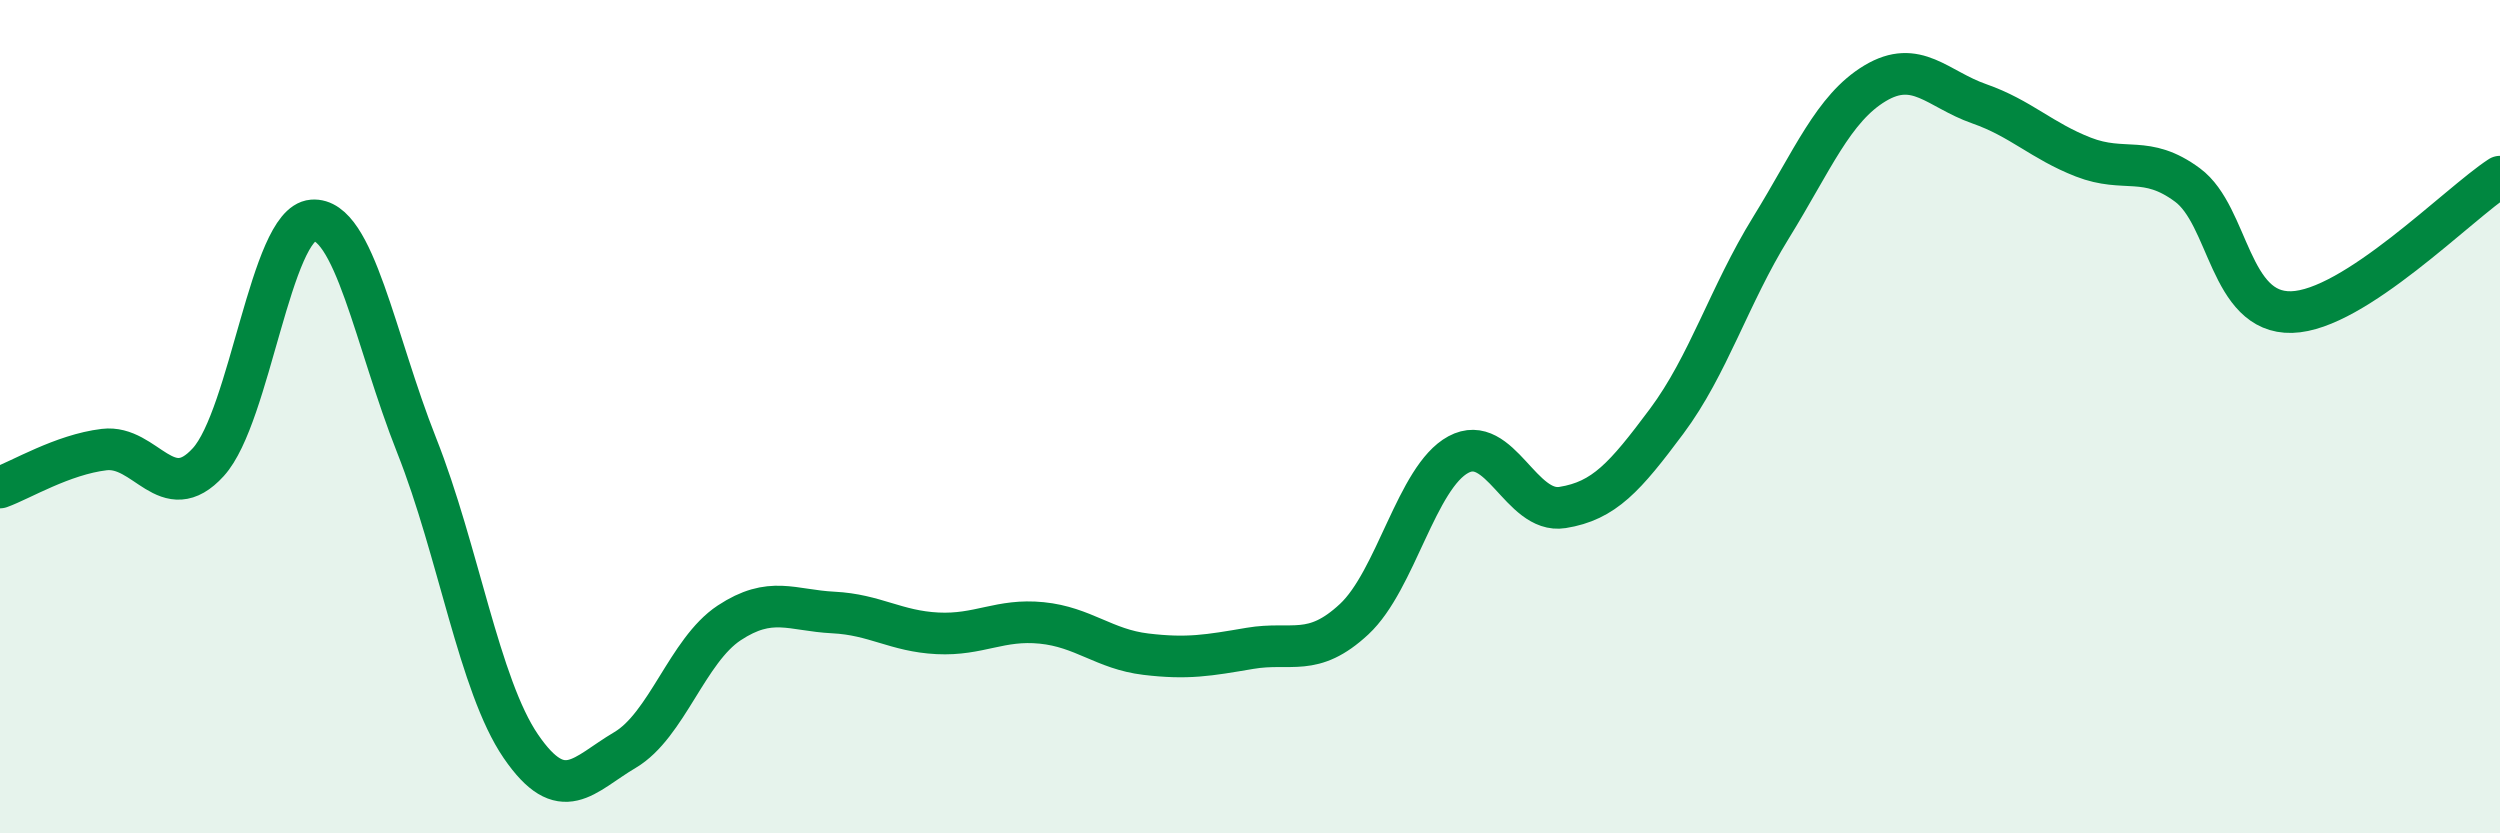
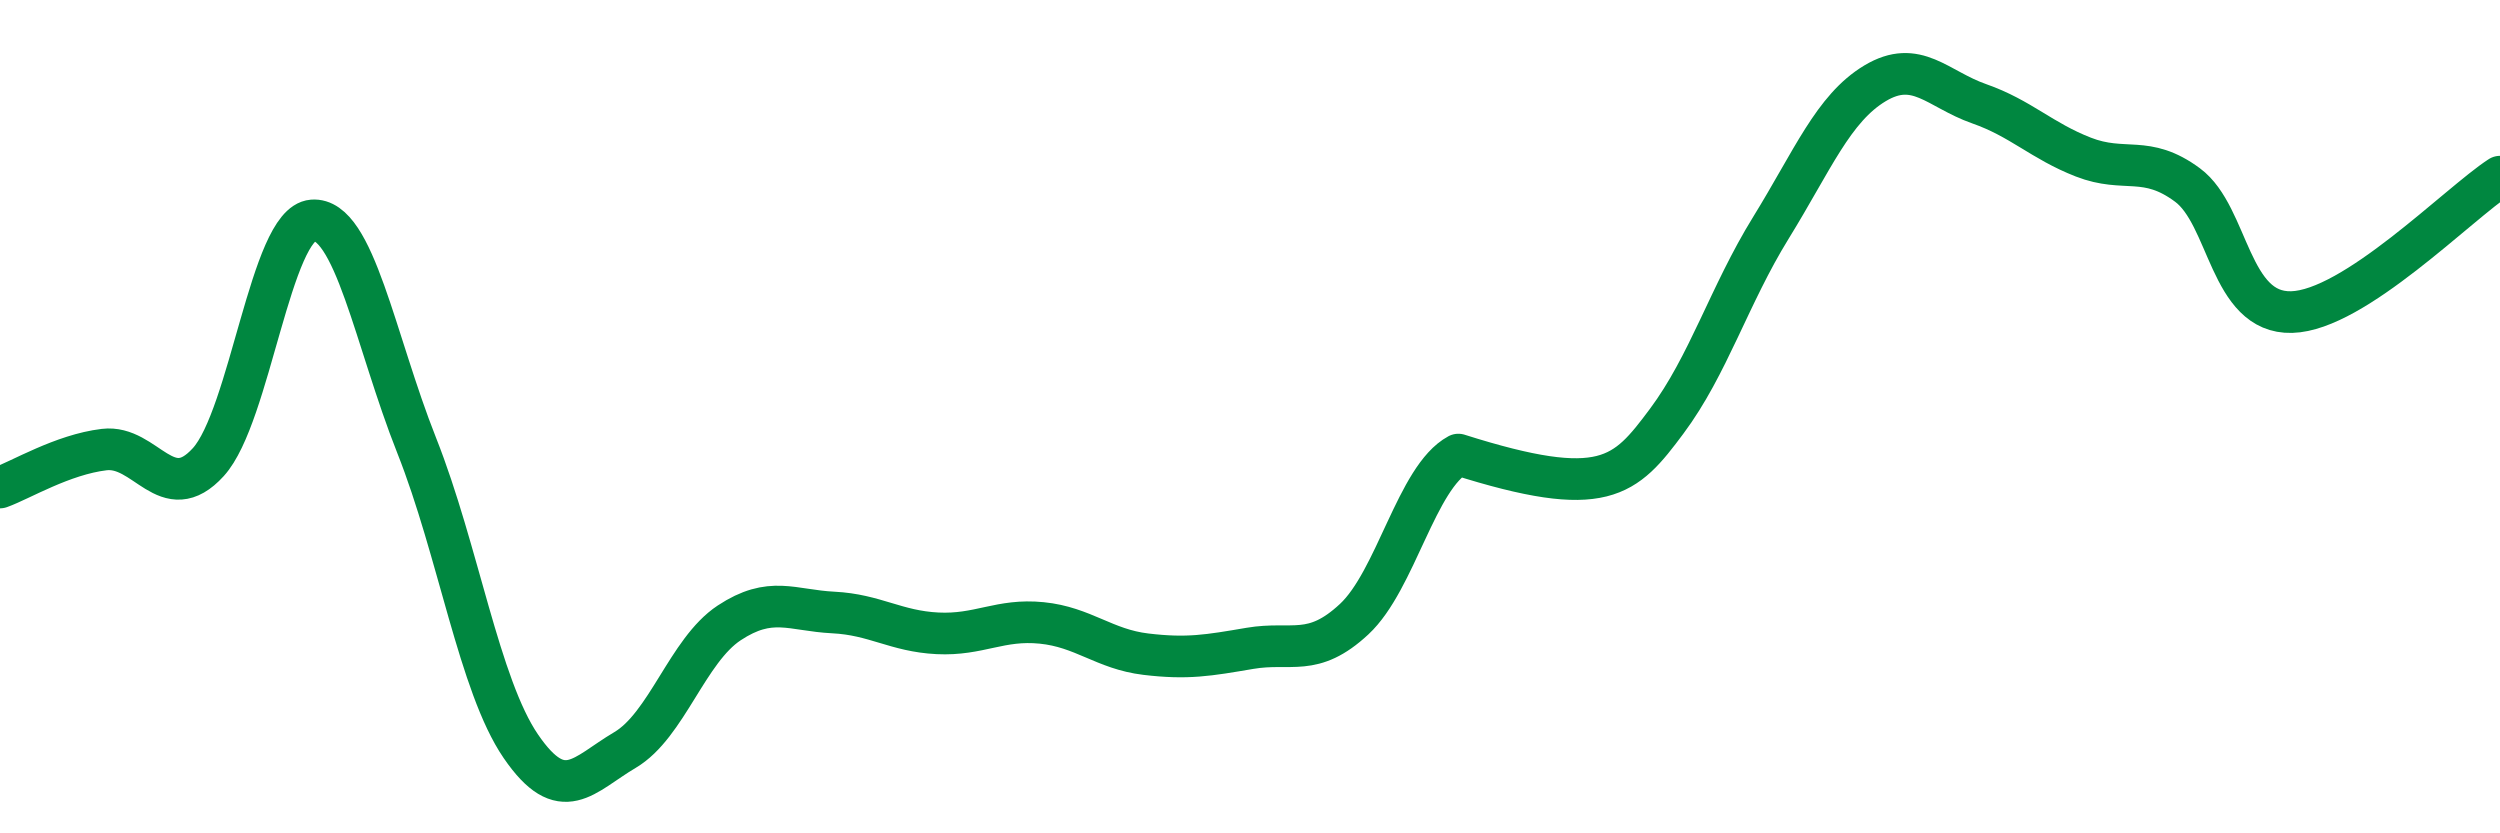
<svg xmlns="http://www.w3.org/2000/svg" width="60" height="20" viewBox="0 0 60 20">
-   <path d="M 0,11.7 C 0.5,11.52 1.5,10.91 2.5,10.79 C 3.5,10.67 4,12.19 5,11.09 C 6,9.99 6.5,5.37 7.5,5.29 C 8.5,5.21 9,8.17 10,10.69 C 11,13.21 11.5,16.45 12.5,17.91 C 13.5,19.37 14,18.59 15,18 C 16,17.41 16.5,15.61 17.5,14.95 C 18.5,14.29 19,14.65 20,14.7 C 21,14.75 21.5,15.15 22.5,15.2 C 23.5,15.25 24,14.85 25,14.95 C 26,15.05 26.5,15.58 27.5,15.7 C 28.5,15.82 29,15.73 30,15.56 C 31,15.39 31.5,15.79 32.5,14.86 C 33.5,13.93 34,11.45 35,10.91 C 36,10.37 36.5,12.34 37.5,12.18 C 38.5,12.02 39,11.45 40,10.11 C 41,8.77 41.5,7.09 42.5,5.47 C 43.5,3.85 44,2.6 45,2 C 46,1.4 46.5,2.14 47.5,2.49 C 48.5,2.84 49,3.38 50,3.77 C 51,4.16 51.5,3.7 52.5,4.44 C 53.5,5.18 53.5,7.53 55,7.49 C 56.5,7.45 59,4.89 60,4.24L60 20L0 20Z" fill="#008740" opacity="0.1" stroke-linecap="round" stroke-linejoin="round" />
-   <path d="M 0,11.7 C 0.5,11.52 1.5,10.91 2.5,10.79 C 3.5,10.67 4,12.19 5,11.09 C 6,9.99 6.5,5.37 7.5,5.29 C 8.5,5.21 9,8.17 10,10.69 C 11,13.21 11.5,16.45 12.5,17.91 C 13.5,19.37 14,18.59 15,18 C 16,17.41 16.5,15.61 17.5,14.95 C 18.5,14.29 19,14.65 20,14.7 C 21,14.75 21.5,15.15 22.5,15.2 C 23.5,15.25 24,14.85 25,14.95 C 26,15.05 26.5,15.58 27.5,15.7 C 28.5,15.82 29,15.73 30,15.56 C 31,15.39 31.5,15.79 32.5,14.86 C 33.5,13.93 34,11.45 35,10.91 C 36,10.37 36.5,12.34 37.5,12.18 C 38.5,12.02 39,11.45 40,10.11 C 41,8.77 41.5,7.09 42.5,5.47 C 43.5,3.85 44,2.6 45,2 C 46,1.4 46.5,2.14 47.5,2.49 C 48.5,2.84 49,3.38 50,3.77 C 51,4.16 51.5,3.7 52.5,4.44 C 53.5,5.18 53.5,7.53 55,7.49 C 56.5,7.45 59,4.89 60,4.24" stroke="#008740" stroke-width="1" fill="none" stroke-linecap="round" stroke-linejoin="round" />
+   <path d="M 0,11.7 C 0.5,11.52 1.5,10.91 2.5,10.79 C 3.5,10.67 4,12.19 5,11.09 C 6,9.99 6.5,5.37 7.5,5.29 C 8.5,5.21 9,8.17 10,10.69 C 11,13.21 11.5,16.45 12.5,17.91 C 13.5,19.37 14,18.59 15,18 C 16,17.41 16.5,15.61 17.5,14.95 C 18.5,14.29 19,14.65 20,14.7 C 21,14.75 21.5,15.15 22.5,15.2 C 23.5,15.25 24,14.85 25,14.95 C 26,15.05 26.5,15.58 27.5,15.7 C 28.5,15.82 29,15.73 30,15.56 C 31,15.39 31.5,15.79 32.5,14.86 C 33.5,13.93 34,11.45 35,10.91 C 38.5,12.02 39,11.45 40,10.11 C 41,8.77 41.5,7.09 42.5,5.47 C 43.5,3.85 44,2.6 45,2 C 46,1.4 46.5,2.14 47.5,2.49 C 48.5,2.84 49,3.38 50,3.77 C 51,4.16 51.5,3.7 52.5,4.44 C 53.5,5.18 53.5,7.53 55,7.49 C 56.5,7.45 59,4.89 60,4.24" stroke="#008740" stroke-width="1" fill="none" stroke-linecap="round" stroke-linejoin="round" />
</svg>